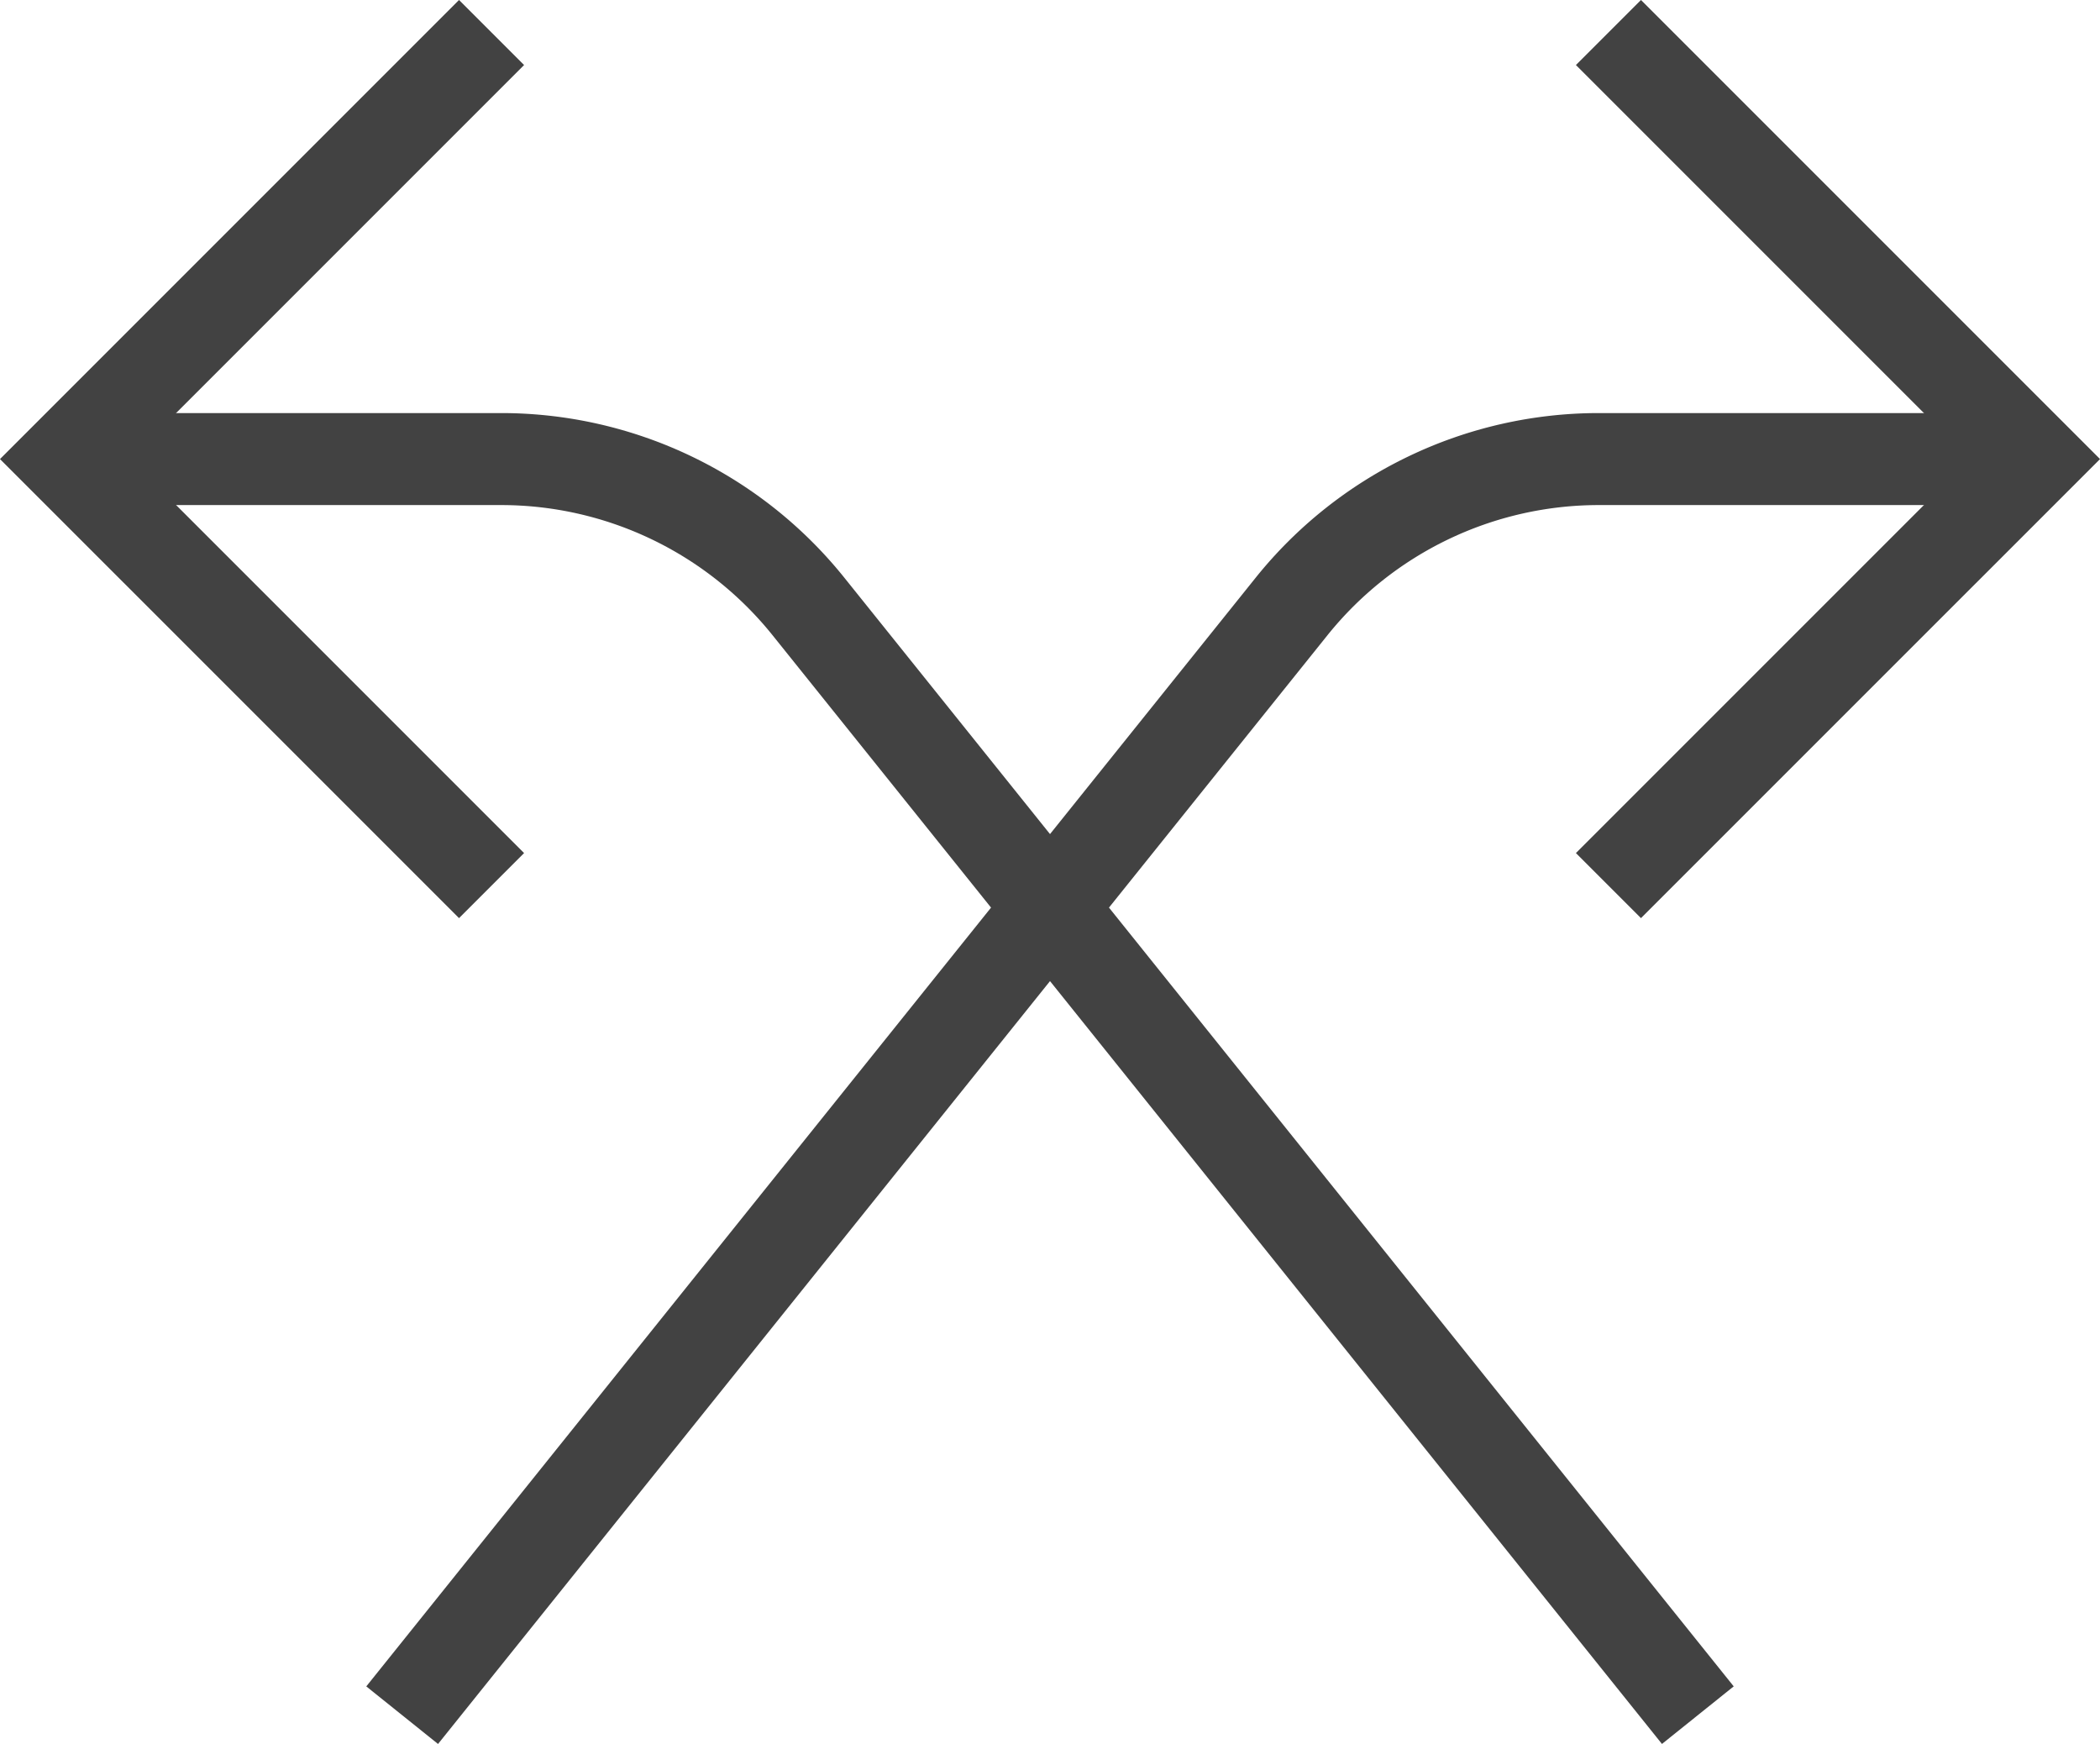
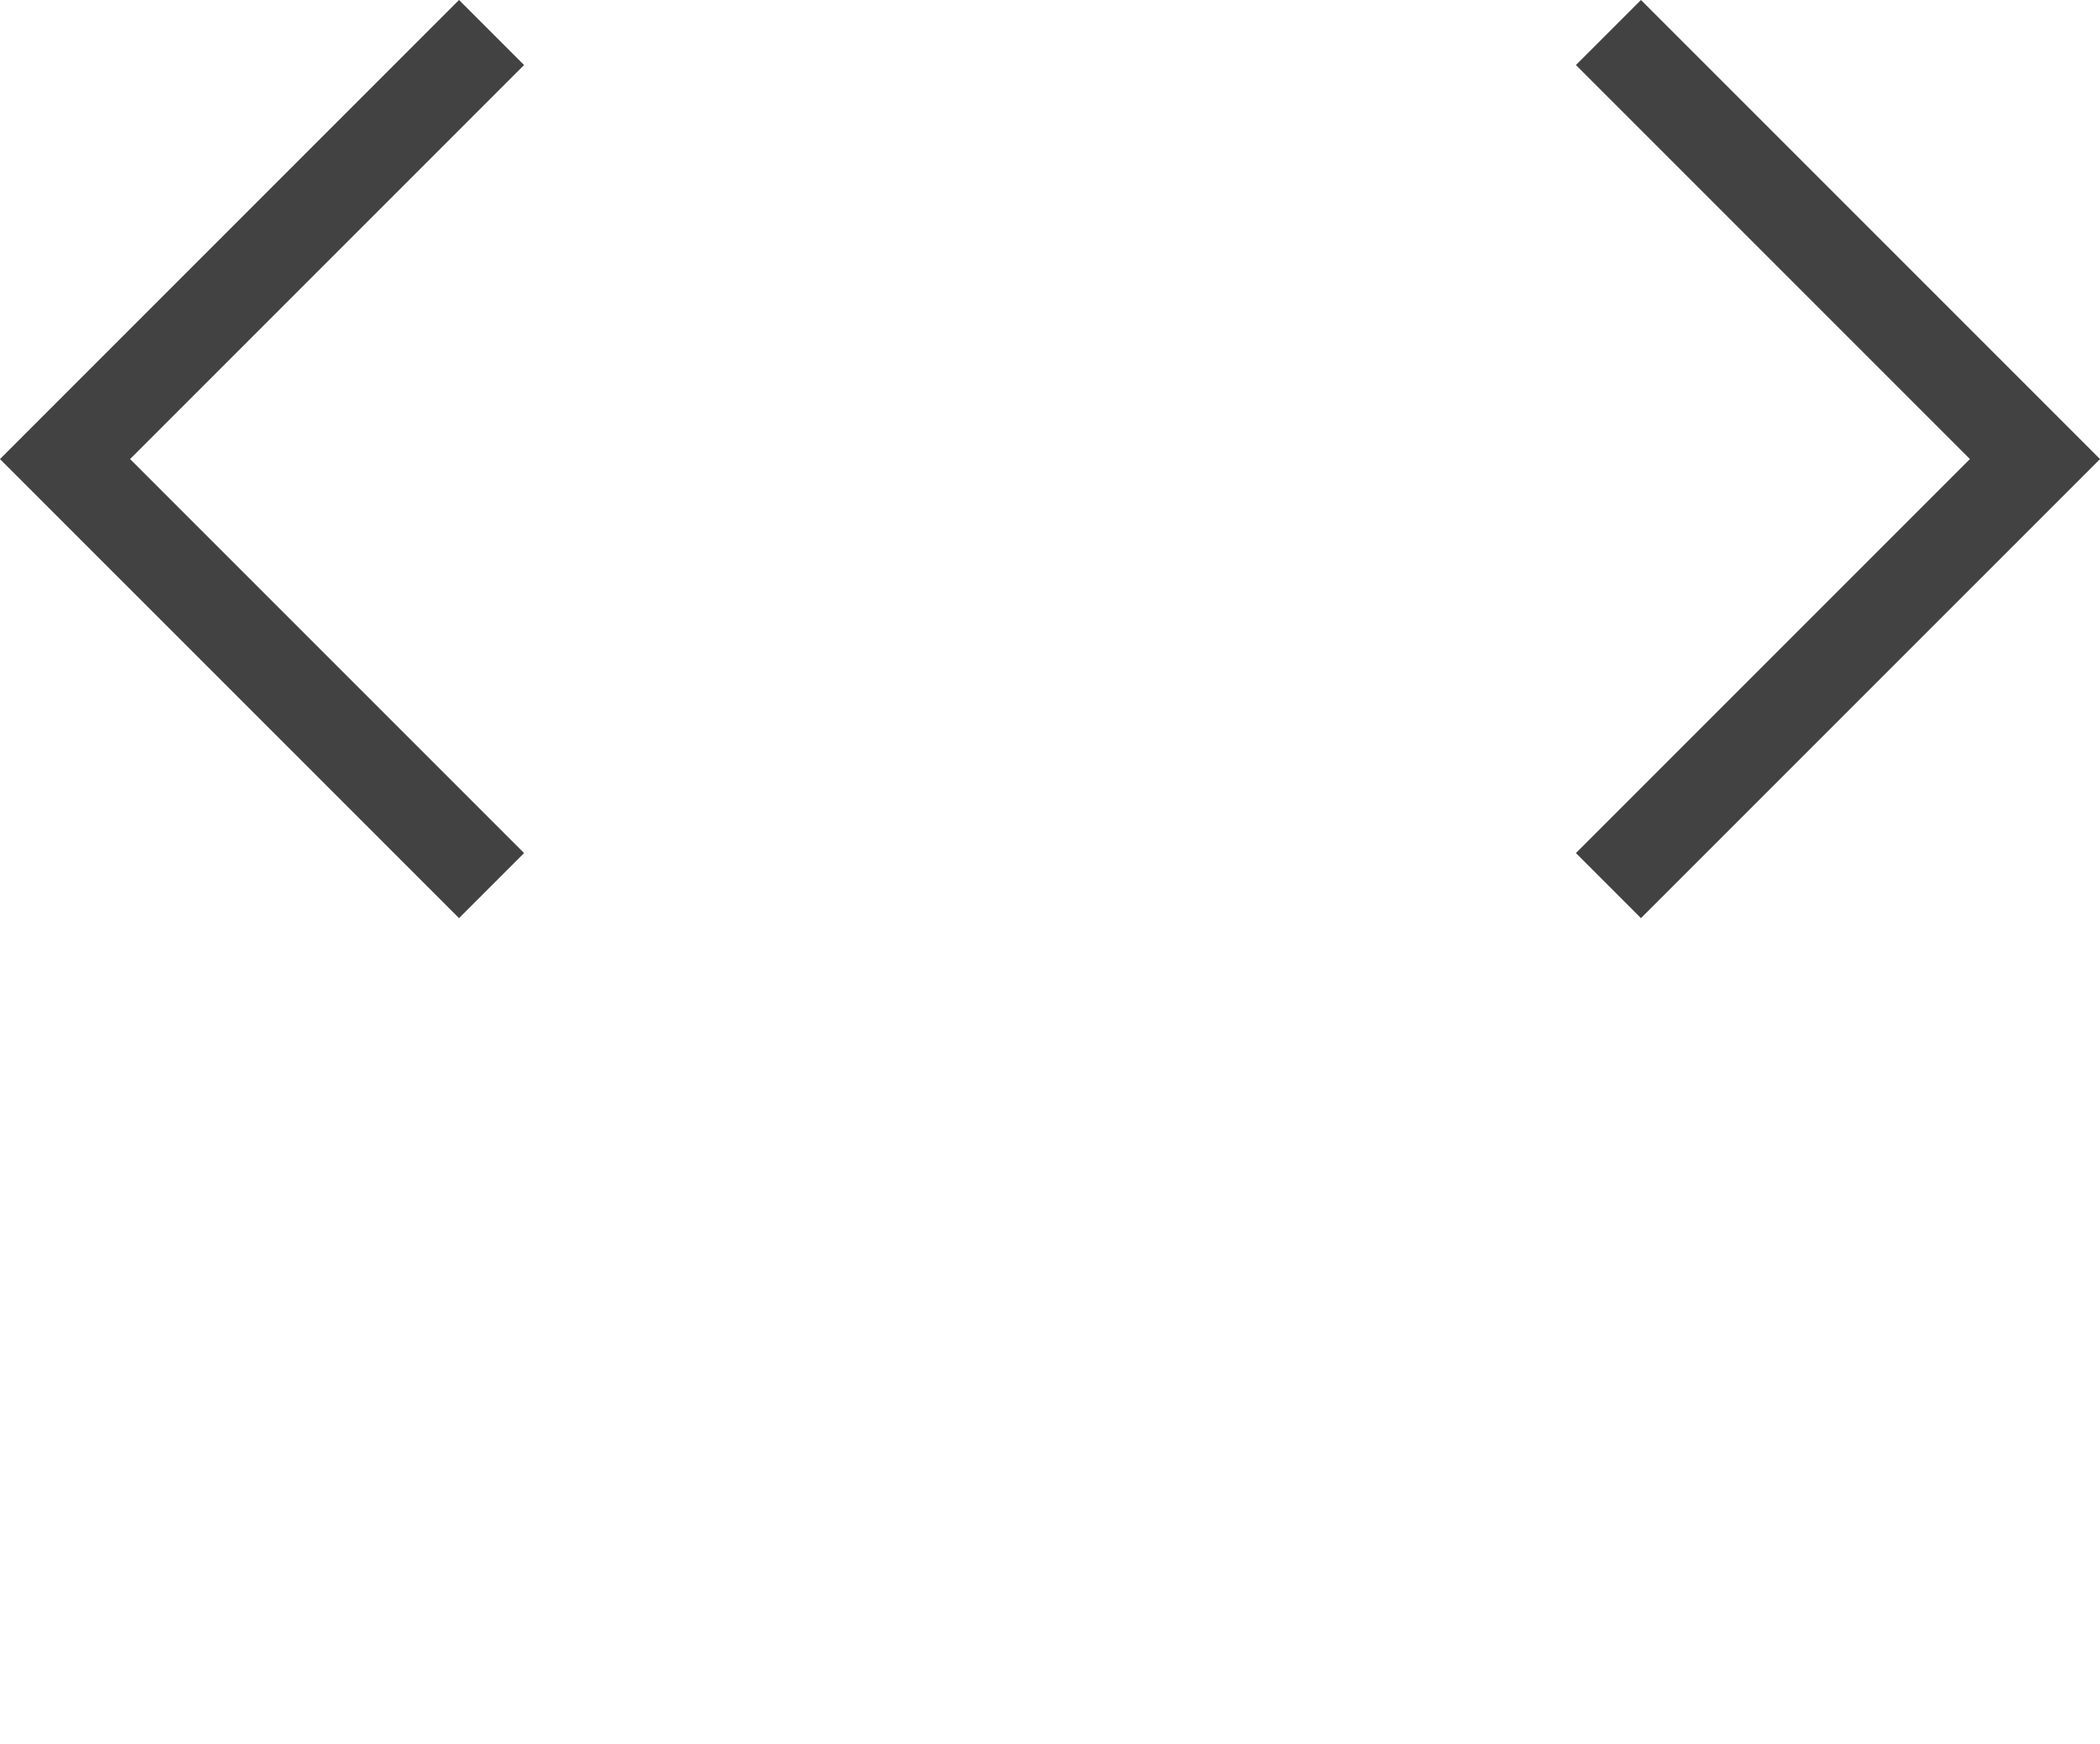
<svg xmlns="http://www.w3.org/2000/svg" width="91.31" height="75.822" viewBox="0 0 91.31 75.822">
  <defs>
    <style>.a{fill:none;stroke:#424242;stroke-linecap:square;stroke-miterlimit:8;stroke-width:4px;}</style>
  </defs>
  <g transform="translate(-1.172 -5.172)">
-     <path class="a" d="M11.43,69.052l37.418-46.64A17.132,17.132,0,0,1,62.21,16H76.891" transform="translate(8.48 9.131)" />
    <path class="a" d="M36,8,53.131,25.131,36,42.261" transform="translate(36.523 0)" />
-     <path class="a" d="M6,16H20.681a17.132,17.132,0,0,1,13.362,6.411l37.418,46.64" transform="translate(2.283 9.131)" />
    <path class="a" d="M21.131,42.261,4,25.131,21.131,8" transform="translate(0 0)" />
  </g>
</svg>